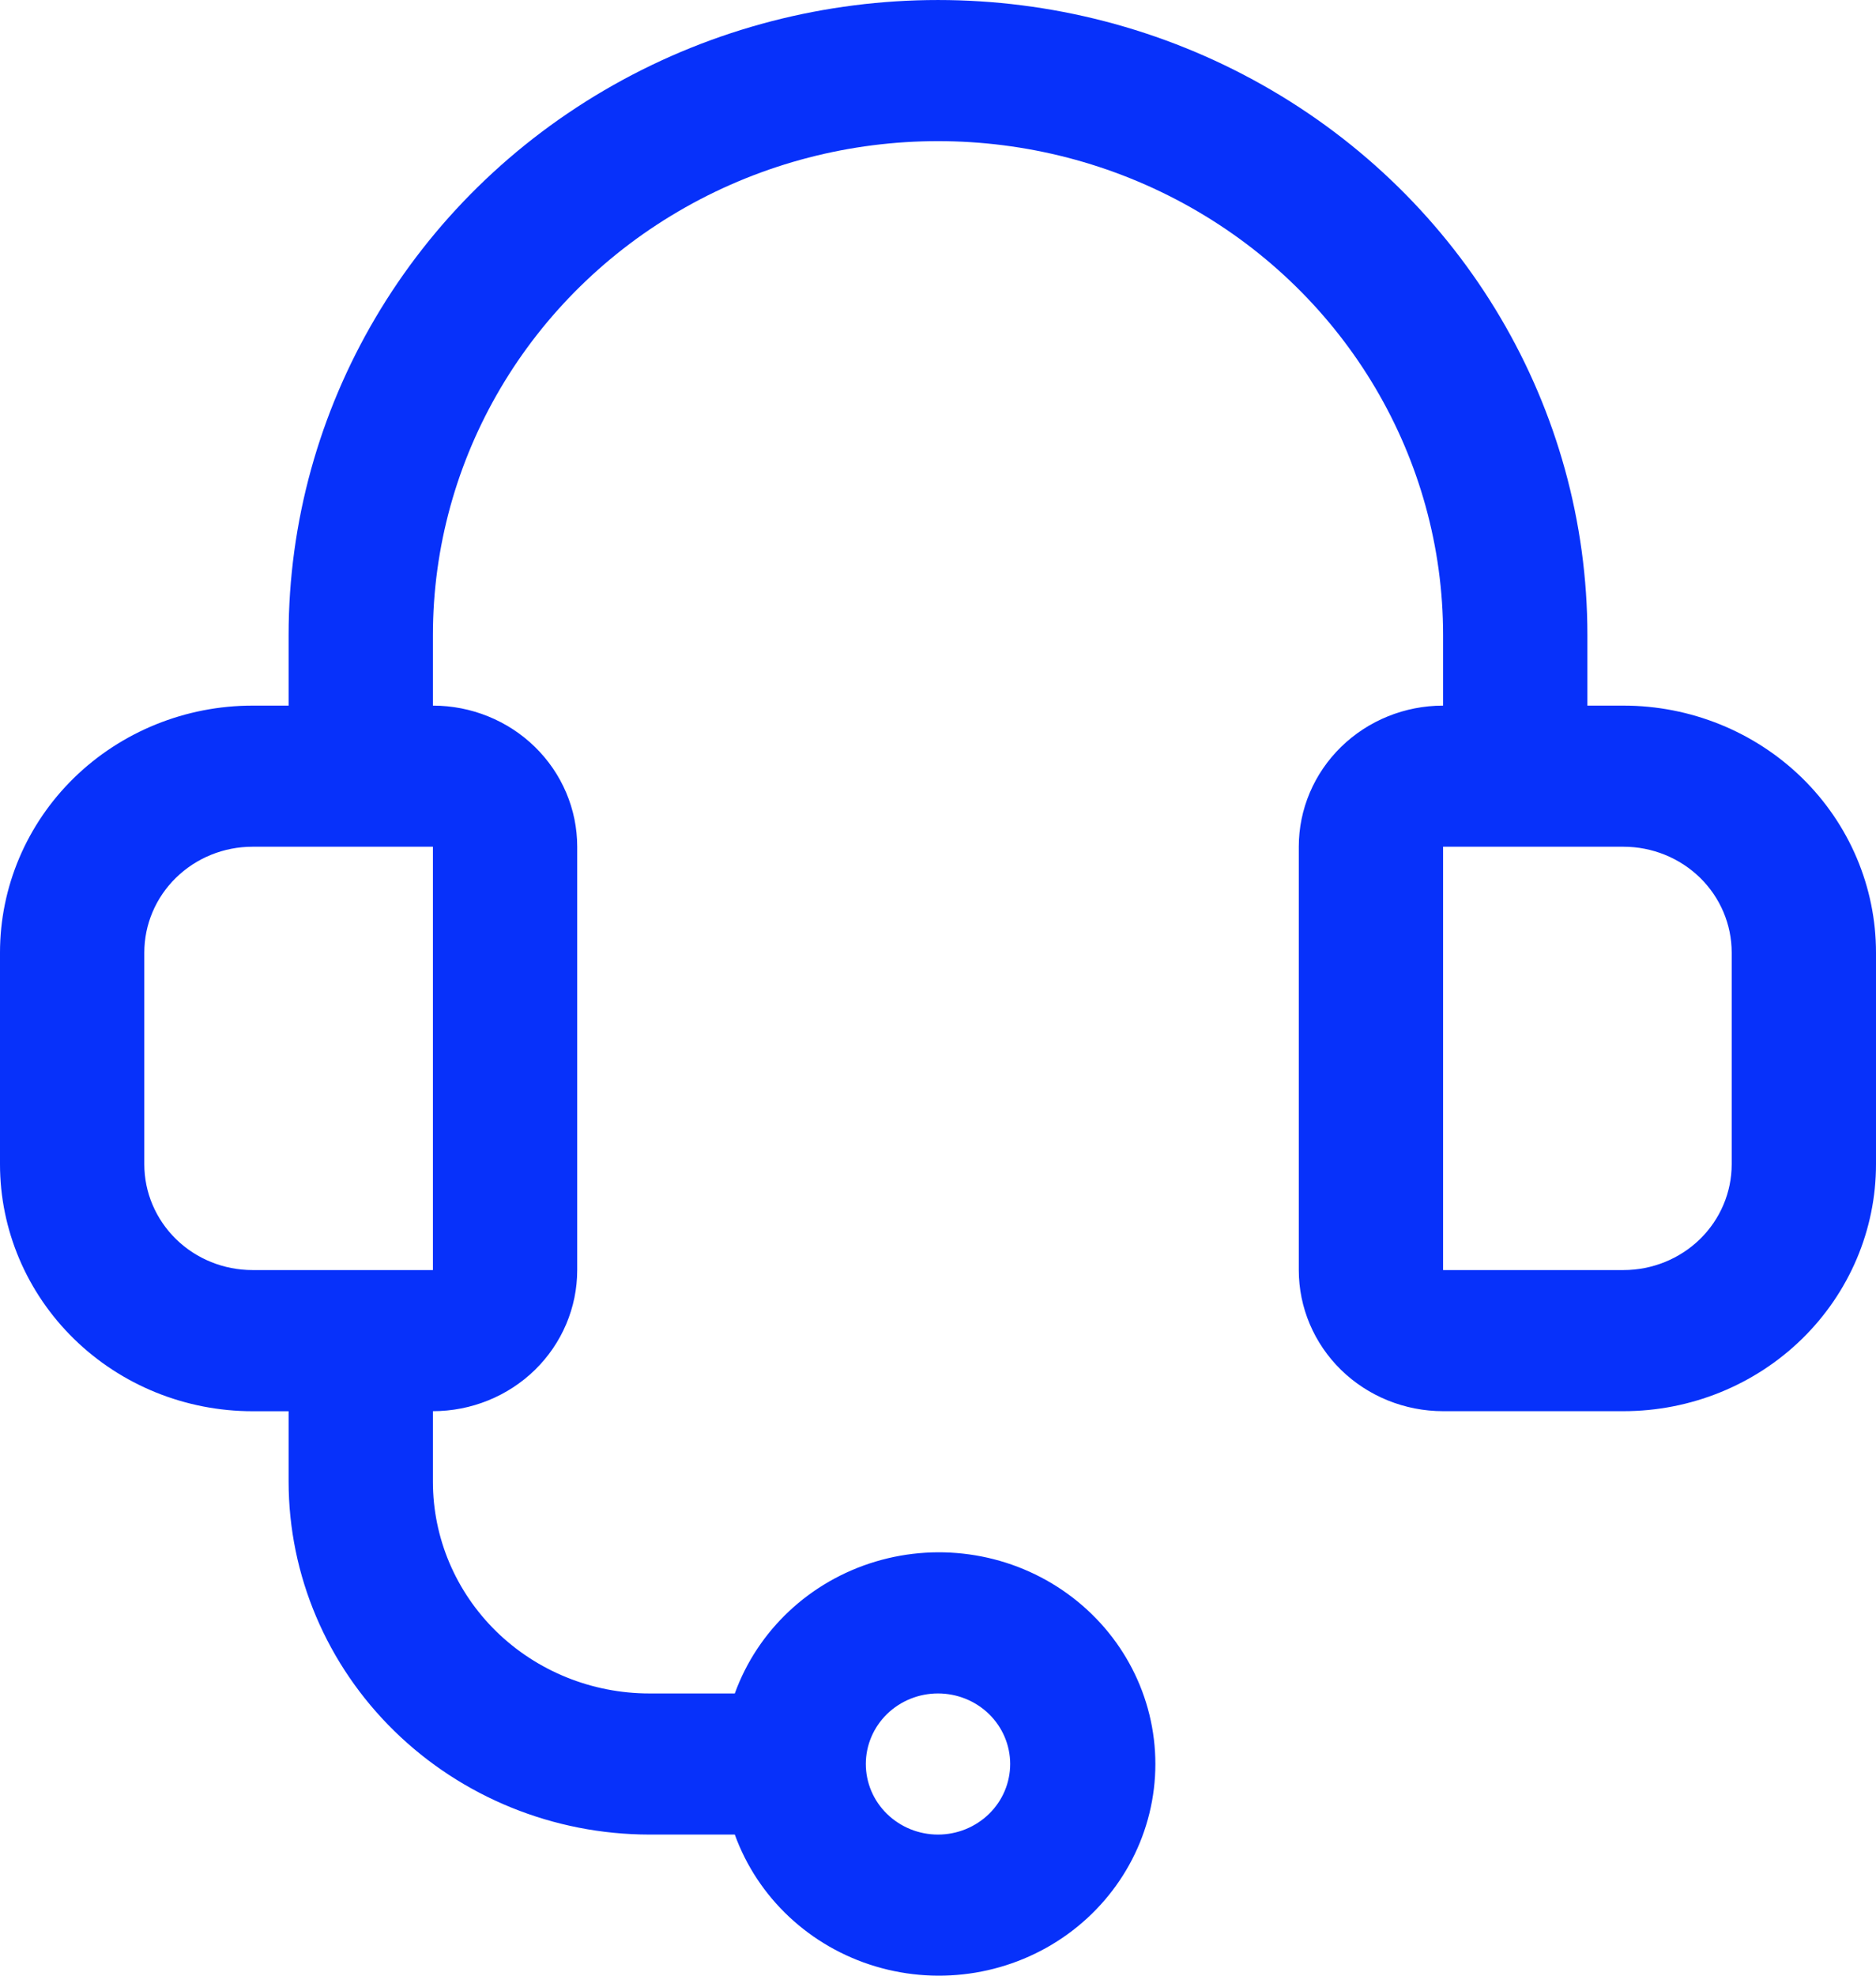
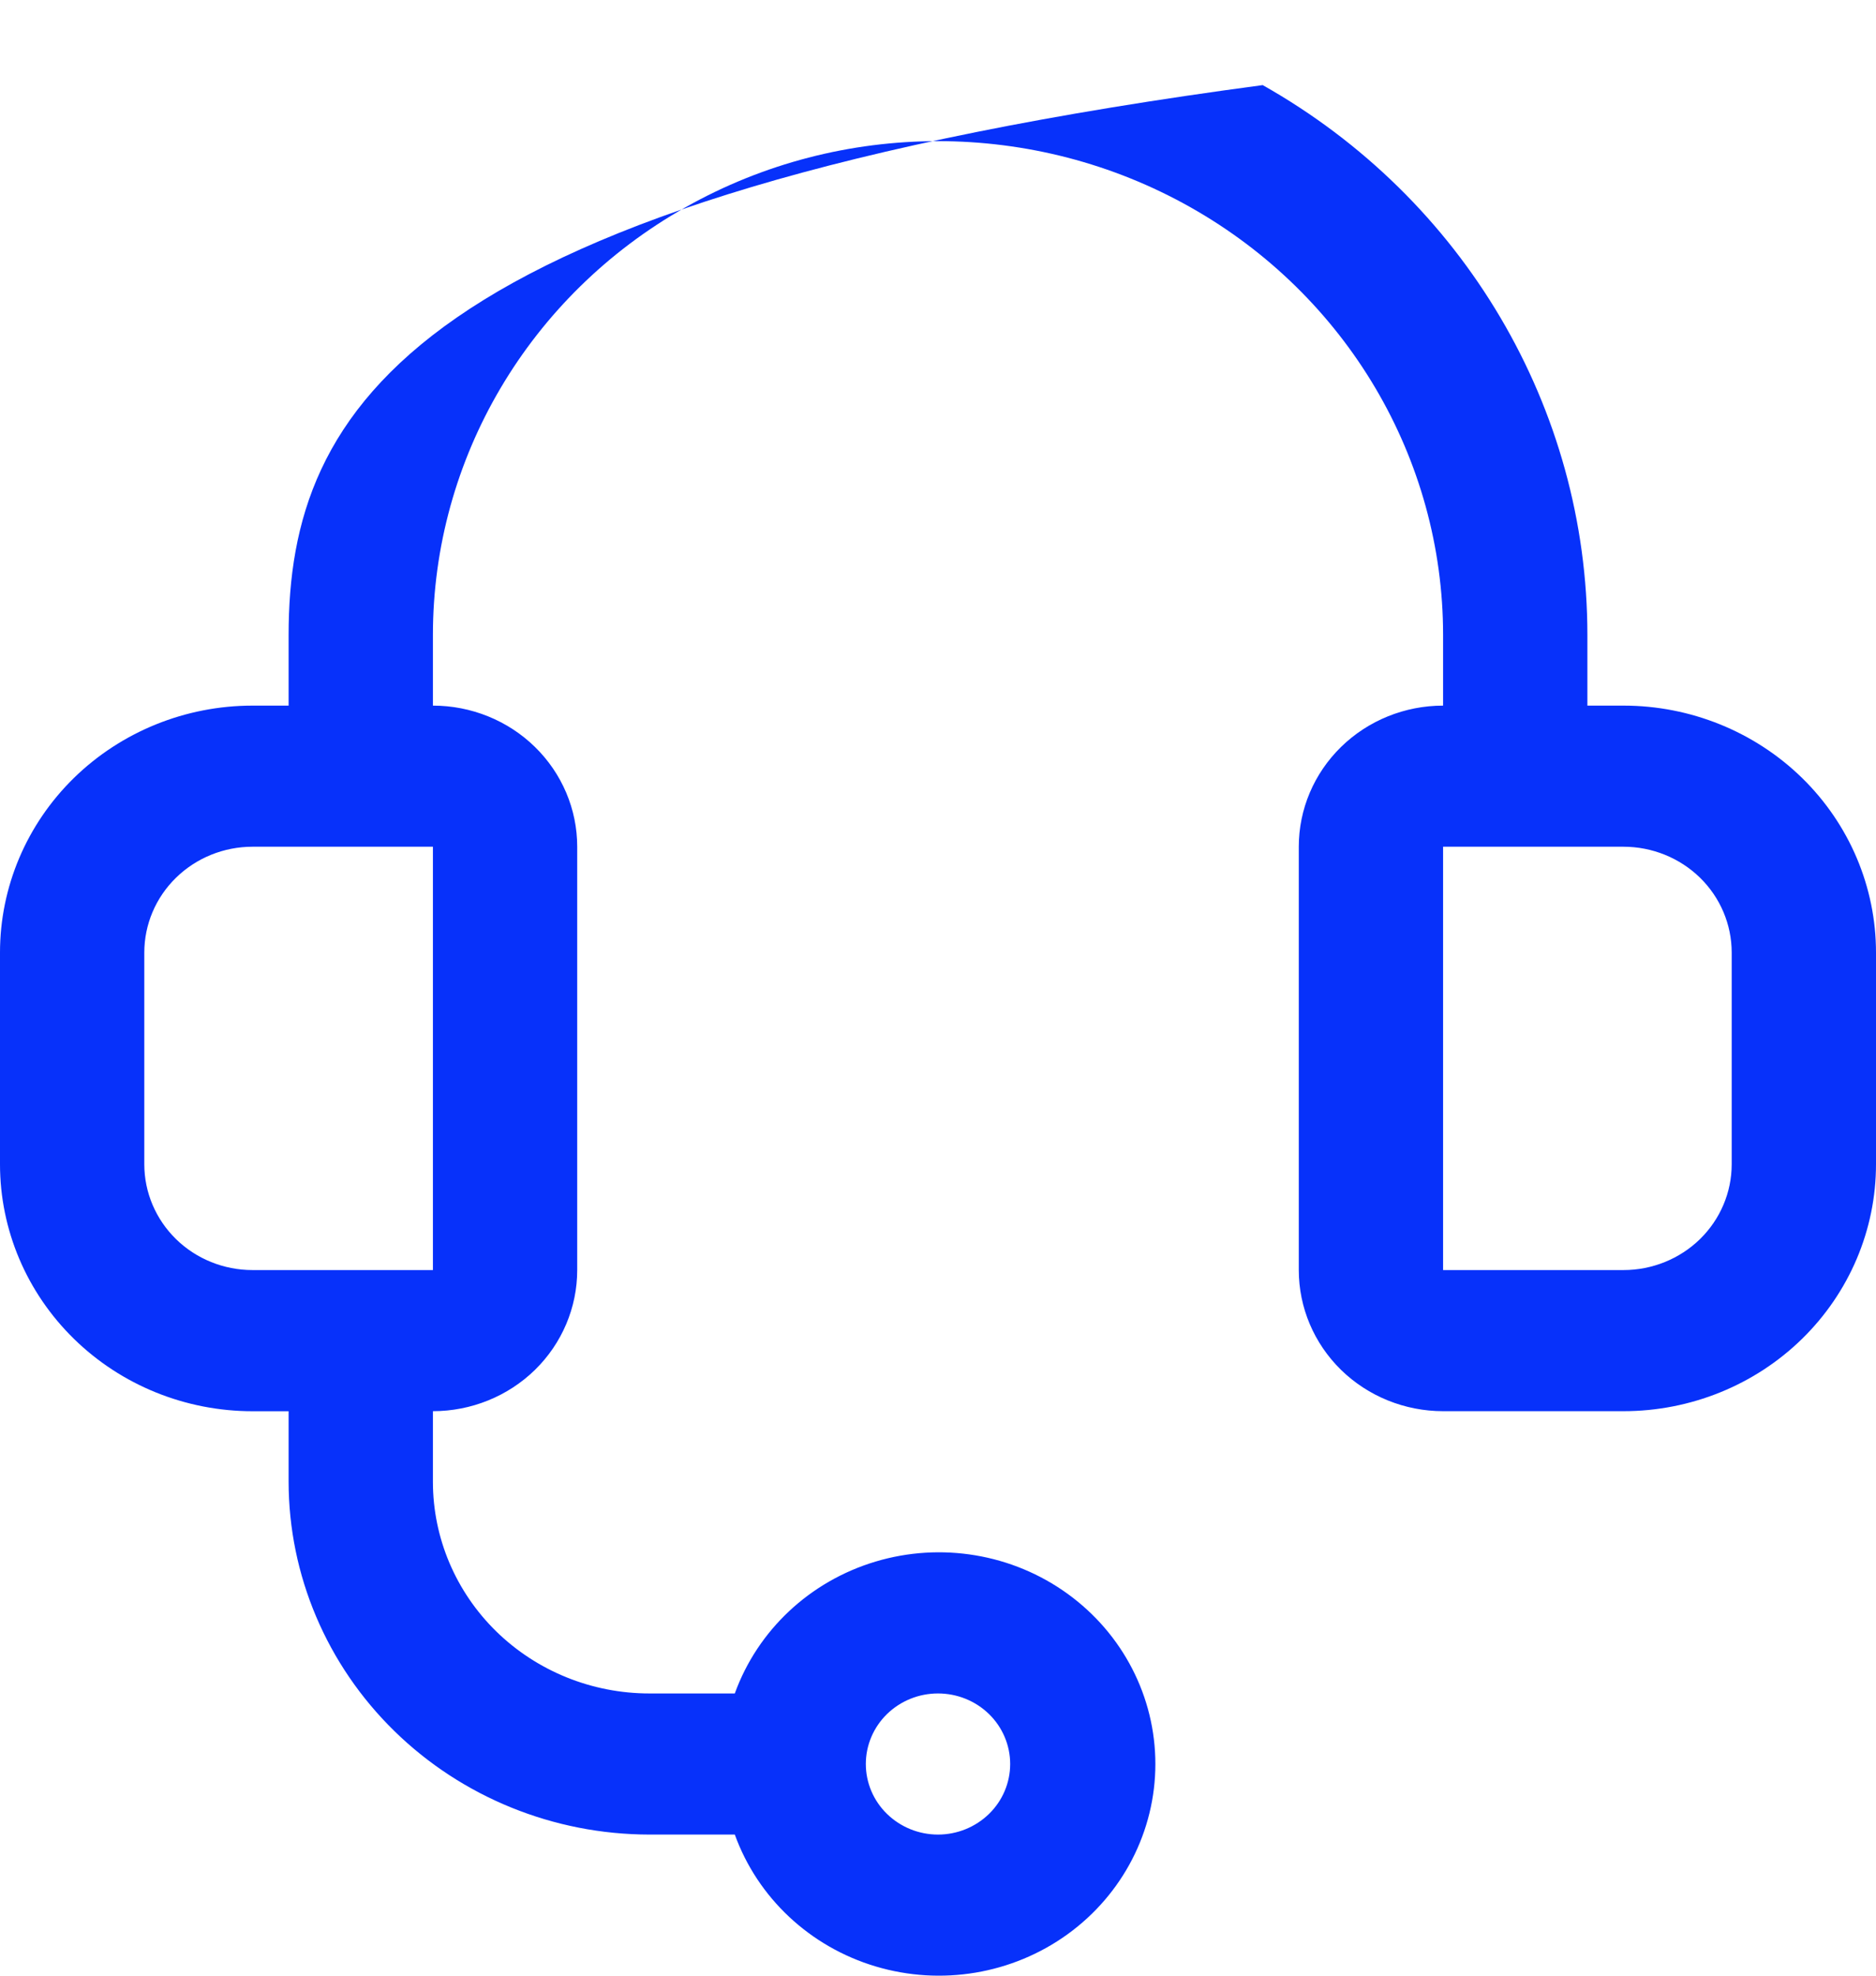
<svg xmlns="http://www.w3.org/2000/svg" width="38" height="40" viewBox="0 0 38 40" fill="none">
-   <path d="M32.885 14.286H32.154V12.857C32.154 8.264 29.647 4.019 25.577 1.723C21.507 -0.574 16.493 -0.574 12.423 1.723C8.353 4.019 5.846 8.264 5.846 12.857V14.286H5.115C3.759 14.286 2.458 14.813 1.498 15.75C0.539 16.688 0 17.959 0 19.286V23.572C0 24.898 0.539 26.169 1.498 27.107C2.457 28.045 3.758 28.572 5.115 28.572H5.846V30C5.848 31.894 6.619 33.709 7.989 35.048C9.359 36.387 11.216 37.141 13.154 37.143H14.884C15.348 38.424 16.405 39.414 17.735 39.812C19.064 40.21 20.508 39.968 21.626 39.16C22.743 38.352 23.403 37.073 23.403 35.714C23.403 34.355 22.743 33.077 21.626 32.269C20.508 31.46 19.064 31.218 17.735 31.616C16.405 32.014 15.348 33.005 14.884 34.286H13.154C11.991 34.286 10.876 33.834 10.053 33.031C9.231 32.227 8.769 31.137 8.769 30V28.571C9.544 28.571 10.288 28.27 10.836 27.735C11.384 27.199 11.692 26.472 11.692 25.714V17.143C11.692 16.385 11.384 15.659 10.836 15.123C10.288 14.587 9.544 14.286 8.769 14.286V12.857C8.769 9.285 10.719 5.983 13.885 4.197C17.05 2.411 20.95 2.411 24.115 4.197C27.281 5.983 29.231 9.285 29.231 12.857V14.286C28.456 14.286 27.712 14.587 27.164 15.123C26.616 15.659 26.308 16.385 26.308 17.143V25.714C26.308 26.472 26.616 27.199 27.164 27.735C27.712 28.27 28.456 28.571 29.231 28.571H32.885C34.241 28.571 35.542 28.045 36.502 27.107C37.461 26.169 38 24.898 38 23.572V19.286C38 17.96 37.461 16.688 36.502 15.75C35.542 14.813 34.242 14.286 32.885 14.286V14.286ZM19 34.286C19.388 34.286 19.759 34.436 20.034 34.704C20.308 34.972 20.462 35.336 20.462 35.714C20.462 36.093 20.308 36.457 20.034 36.724C19.759 36.992 19.388 37.143 19 37.143C18.612 37.143 18.241 36.992 17.966 36.724C17.692 36.457 17.538 36.093 17.538 35.714C17.538 35.336 17.692 34.972 17.966 34.704C18.241 34.436 18.612 34.286 19 34.286ZM8.769 25.714H5.115C4.534 25.714 3.976 25.489 3.565 25.087C3.154 24.685 2.923 24.14 2.923 23.572V19.286C2.923 18.718 3.154 18.172 3.565 17.771C3.976 17.369 4.534 17.143 5.115 17.143H8.769V25.714ZM35.077 23.572C35.077 24.14 34.846 24.685 34.435 25.087C34.024 25.488 33.466 25.714 32.885 25.714H29.231V17.143H32.885C33.466 17.143 34.024 17.369 34.435 17.77C34.846 18.172 35.077 18.718 35.077 19.286V23.572Z" fill="#0731FA" />
+   <path d="M32.885 14.286H32.154V12.857C32.154 8.264 29.647 4.019 25.577 1.723C8.353 4.019 5.846 8.264 5.846 12.857V14.286H5.115C3.759 14.286 2.458 14.813 1.498 15.75C0.539 16.688 0 17.959 0 19.286V23.572C0 24.898 0.539 26.169 1.498 27.107C2.457 28.045 3.758 28.572 5.115 28.572H5.846V30C5.848 31.894 6.619 33.709 7.989 35.048C9.359 36.387 11.216 37.141 13.154 37.143H14.884C15.348 38.424 16.405 39.414 17.735 39.812C19.064 40.21 20.508 39.968 21.626 39.16C22.743 38.352 23.403 37.073 23.403 35.714C23.403 34.355 22.743 33.077 21.626 32.269C20.508 31.46 19.064 31.218 17.735 31.616C16.405 32.014 15.348 33.005 14.884 34.286H13.154C11.991 34.286 10.876 33.834 10.053 33.031C9.231 32.227 8.769 31.137 8.769 30V28.571C9.544 28.571 10.288 28.27 10.836 27.735C11.384 27.199 11.692 26.472 11.692 25.714V17.143C11.692 16.385 11.384 15.659 10.836 15.123C10.288 14.587 9.544 14.286 8.769 14.286V12.857C8.769 9.285 10.719 5.983 13.885 4.197C17.05 2.411 20.95 2.411 24.115 4.197C27.281 5.983 29.231 9.285 29.231 12.857V14.286C28.456 14.286 27.712 14.587 27.164 15.123C26.616 15.659 26.308 16.385 26.308 17.143V25.714C26.308 26.472 26.616 27.199 27.164 27.735C27.712 28.27 28.456 28.571 29.231 28.571H32.885C34.241 28.571 35.542 28.045 36.502 27.107C37.461 26.169 38 24.898 38 23.572V19.286C38 17.96 37.461 16.688 36.502 15.75C35.542 14.813 34.242 14.286 32.885 14.286V14.286ZM19 34.286C19.388 34.286 19.759 34.436 20.034 34.704C20.308 34.972 20.462 35.336 20.462 35.714C20.462 36.093 20.308 36.457 20.034 36.724C19.759 36.992 19.388 37.143 19 37.143C18.612 37.143 18.241 36.992 17.966 36.724C17.692 36.457 17.538 36.093 17.538 35.714C17.538 35.336 17.692 34.972 17.966 34.704C18.241 34.436 18.612 34.286 19 34.286ZM8.769 25.714H5.115C4.534 25.714 3.976 25.489 3.565 25.087C3.154 24.685 2.923 24.14 2.923 23.572V19.286C2.923 18.718 3.154 18.172 3.565 17.771C3.976 17.369 4.534 17.143 5.115 17.143H8.769V25.714ZM35.077 23.572C35.077 24.14 34.846 24.685 34.435 25.087C34.024 25.488 33.466 25.714 32.885 25.714H29.231V17.143H32.885C33.466 17.143 34.024 17.369 34.435 17.77C34.846 18.172 35.077 18.718 35.077 19.286V23.572Z" fill="#0731FA" />
</svg>